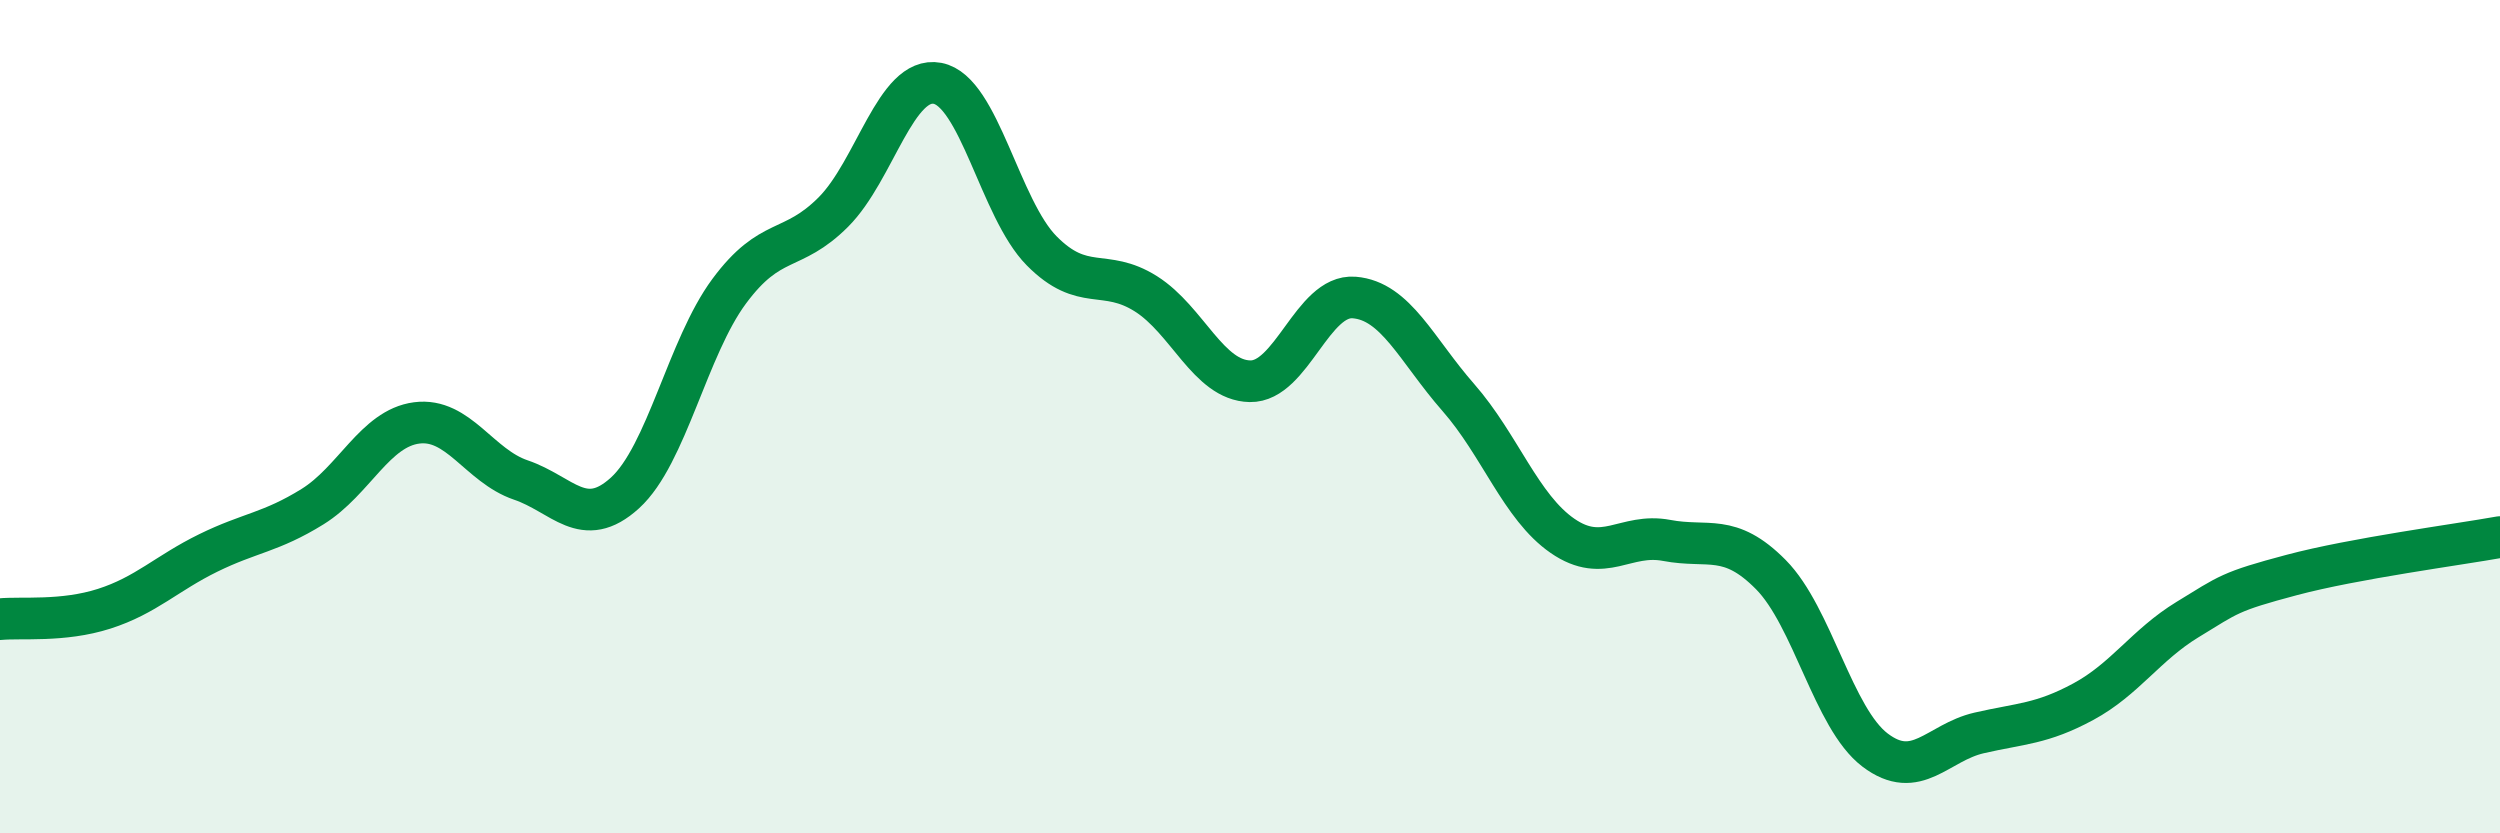
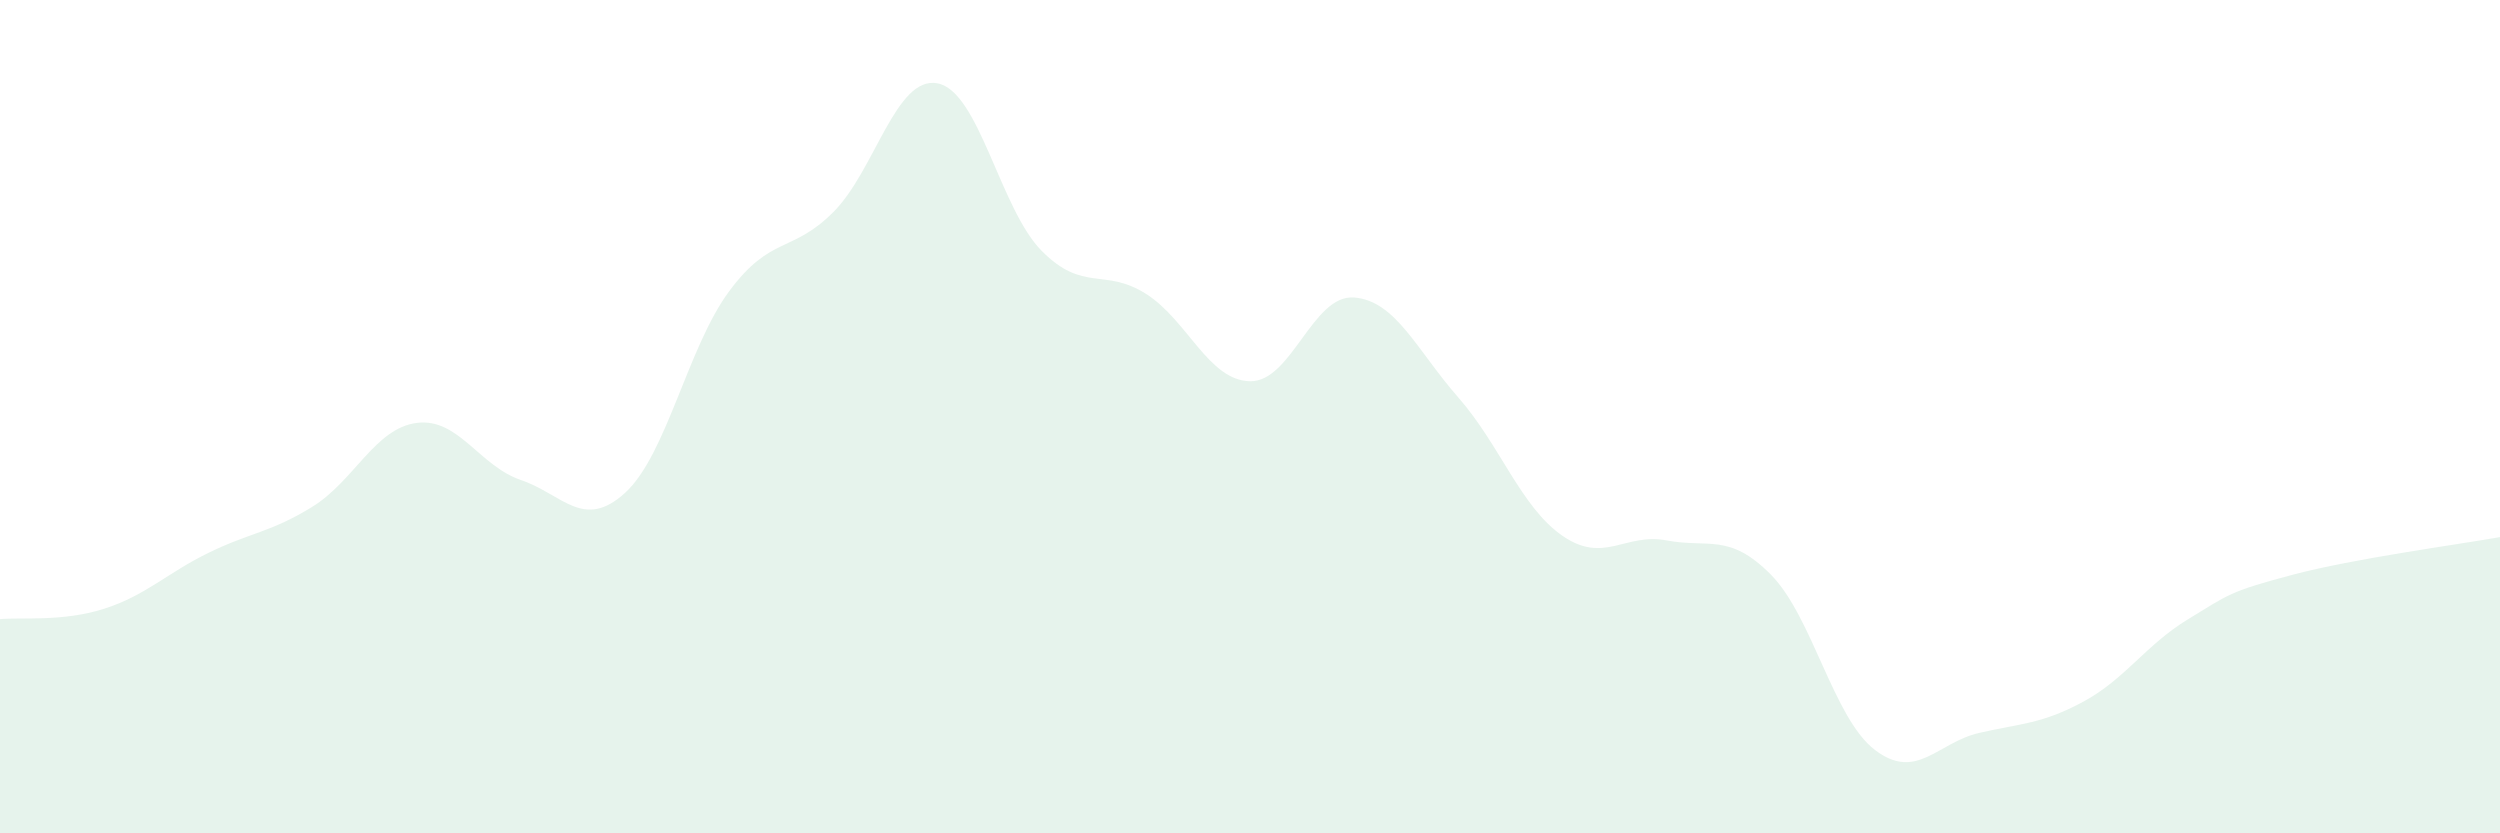
<svg xmlns="http://www.w3.org/2000/svg" width="60" height="20" viewBox="0 0 60 20">
  <path d="M 0,14.86 C 0.5,14.81 1.5,14.93 2.5,14.61 C 3.5,14.29 4,13.76 5,13.27 C 6,12.78 6.5,12.78 7.5,12.16 C 8.5,11.54 9,10.28 10,10.15 C 11,10.02 11.5,11.18 12.5,11.52 C 13.5,11.86 14,12.74 15,11.83 C 16,10.92 16.5,8.34 17.5,6.99 C 18.5,5.64 19,6.09 20,5.09 C 21,4.09 21.5,1.81 22.5,2 C 23.5,2.19 24,5.01 25,6.02 C 26,7.03 26.5,6.42 27.5,7.05 C 28.5,7.68 29,9.13 30,9.15 C 31,9.17 31.5,7.06 32.5,7.14 C 33.5,7.22 34,8.4 35,9.54 C 36,10.68 36.5,12.17 37.5,12.86 C 38.5,13.55 39,12.78 40,12.97 C 41,13.16 41.5,12.78 42.5,13.79 C 43.5,14.8 44,17.24 45,18 C 46,18.76 46.5,17.82 47.5,17.59 C 48.5,17.36 49,17.38 50,16.84 C 51,16.3 51.5,15.48 52.5,14.87 C 53.5,14.26 53.5,14.2 55,13.8 C 56.5,13.4 59,13.07 60,12.89L60 20L0 20Z" fill="#008740" opacity="0.1" stroke-linecap="round" stroke-linejoin="round" />
-   <path d="M 0,14.86 C 0.5,14.81 1.5,14.93 2.5,14.61 C 3.5,14.29 4,13.76 5,13.27 C 6,12.78 6.5,12.78 7.5,12.16 C 8.5,11.54 9,10.28 10,10.15 C 11,10.02 11.5,11.18 12.5,11.52 C 13.5,11.86 14,12.74 15,11.83 C 16,10.92 16.5,8.34 17.5,6.99 C 18.5,5.64 19,6.09 20,5.09 C 21,4.09 21.5,1.81 22.5,2 C 23.5,2.19 24,5.01 25,6.02 C 26,7.03 26.5,6.42 27.5,7.05 C 28.5,7.68 29,9.13 30,9.15 C 31,9.17 31.5,7.06 32.5,7.14 C 33.5,7.22 34,8.4 35,9.54 C 36,10.68 36.5,12.17 37.5,12.86 C 38.5,13.55 39,12.78 40,12.97 C 41,13.16 41.5,12.78 42.5,13.79 C 43.5,14.8 44,17.24 45,18 C 46,18.76 46.5,17.82 47.5,17.59 C 48.5,17.36 49,17.38 50,16.84 C 51,16.3 51.5,15.48 52.5,14.87 C 53.5,14.26 53.5,14.2 55,13.8 C 56.5,13.4 59,13.07 60,12.89" stroke="#008740" stroke-width="1" fill="none" stroke-linecap="round" stroke-linejoin="round" />
</svg>